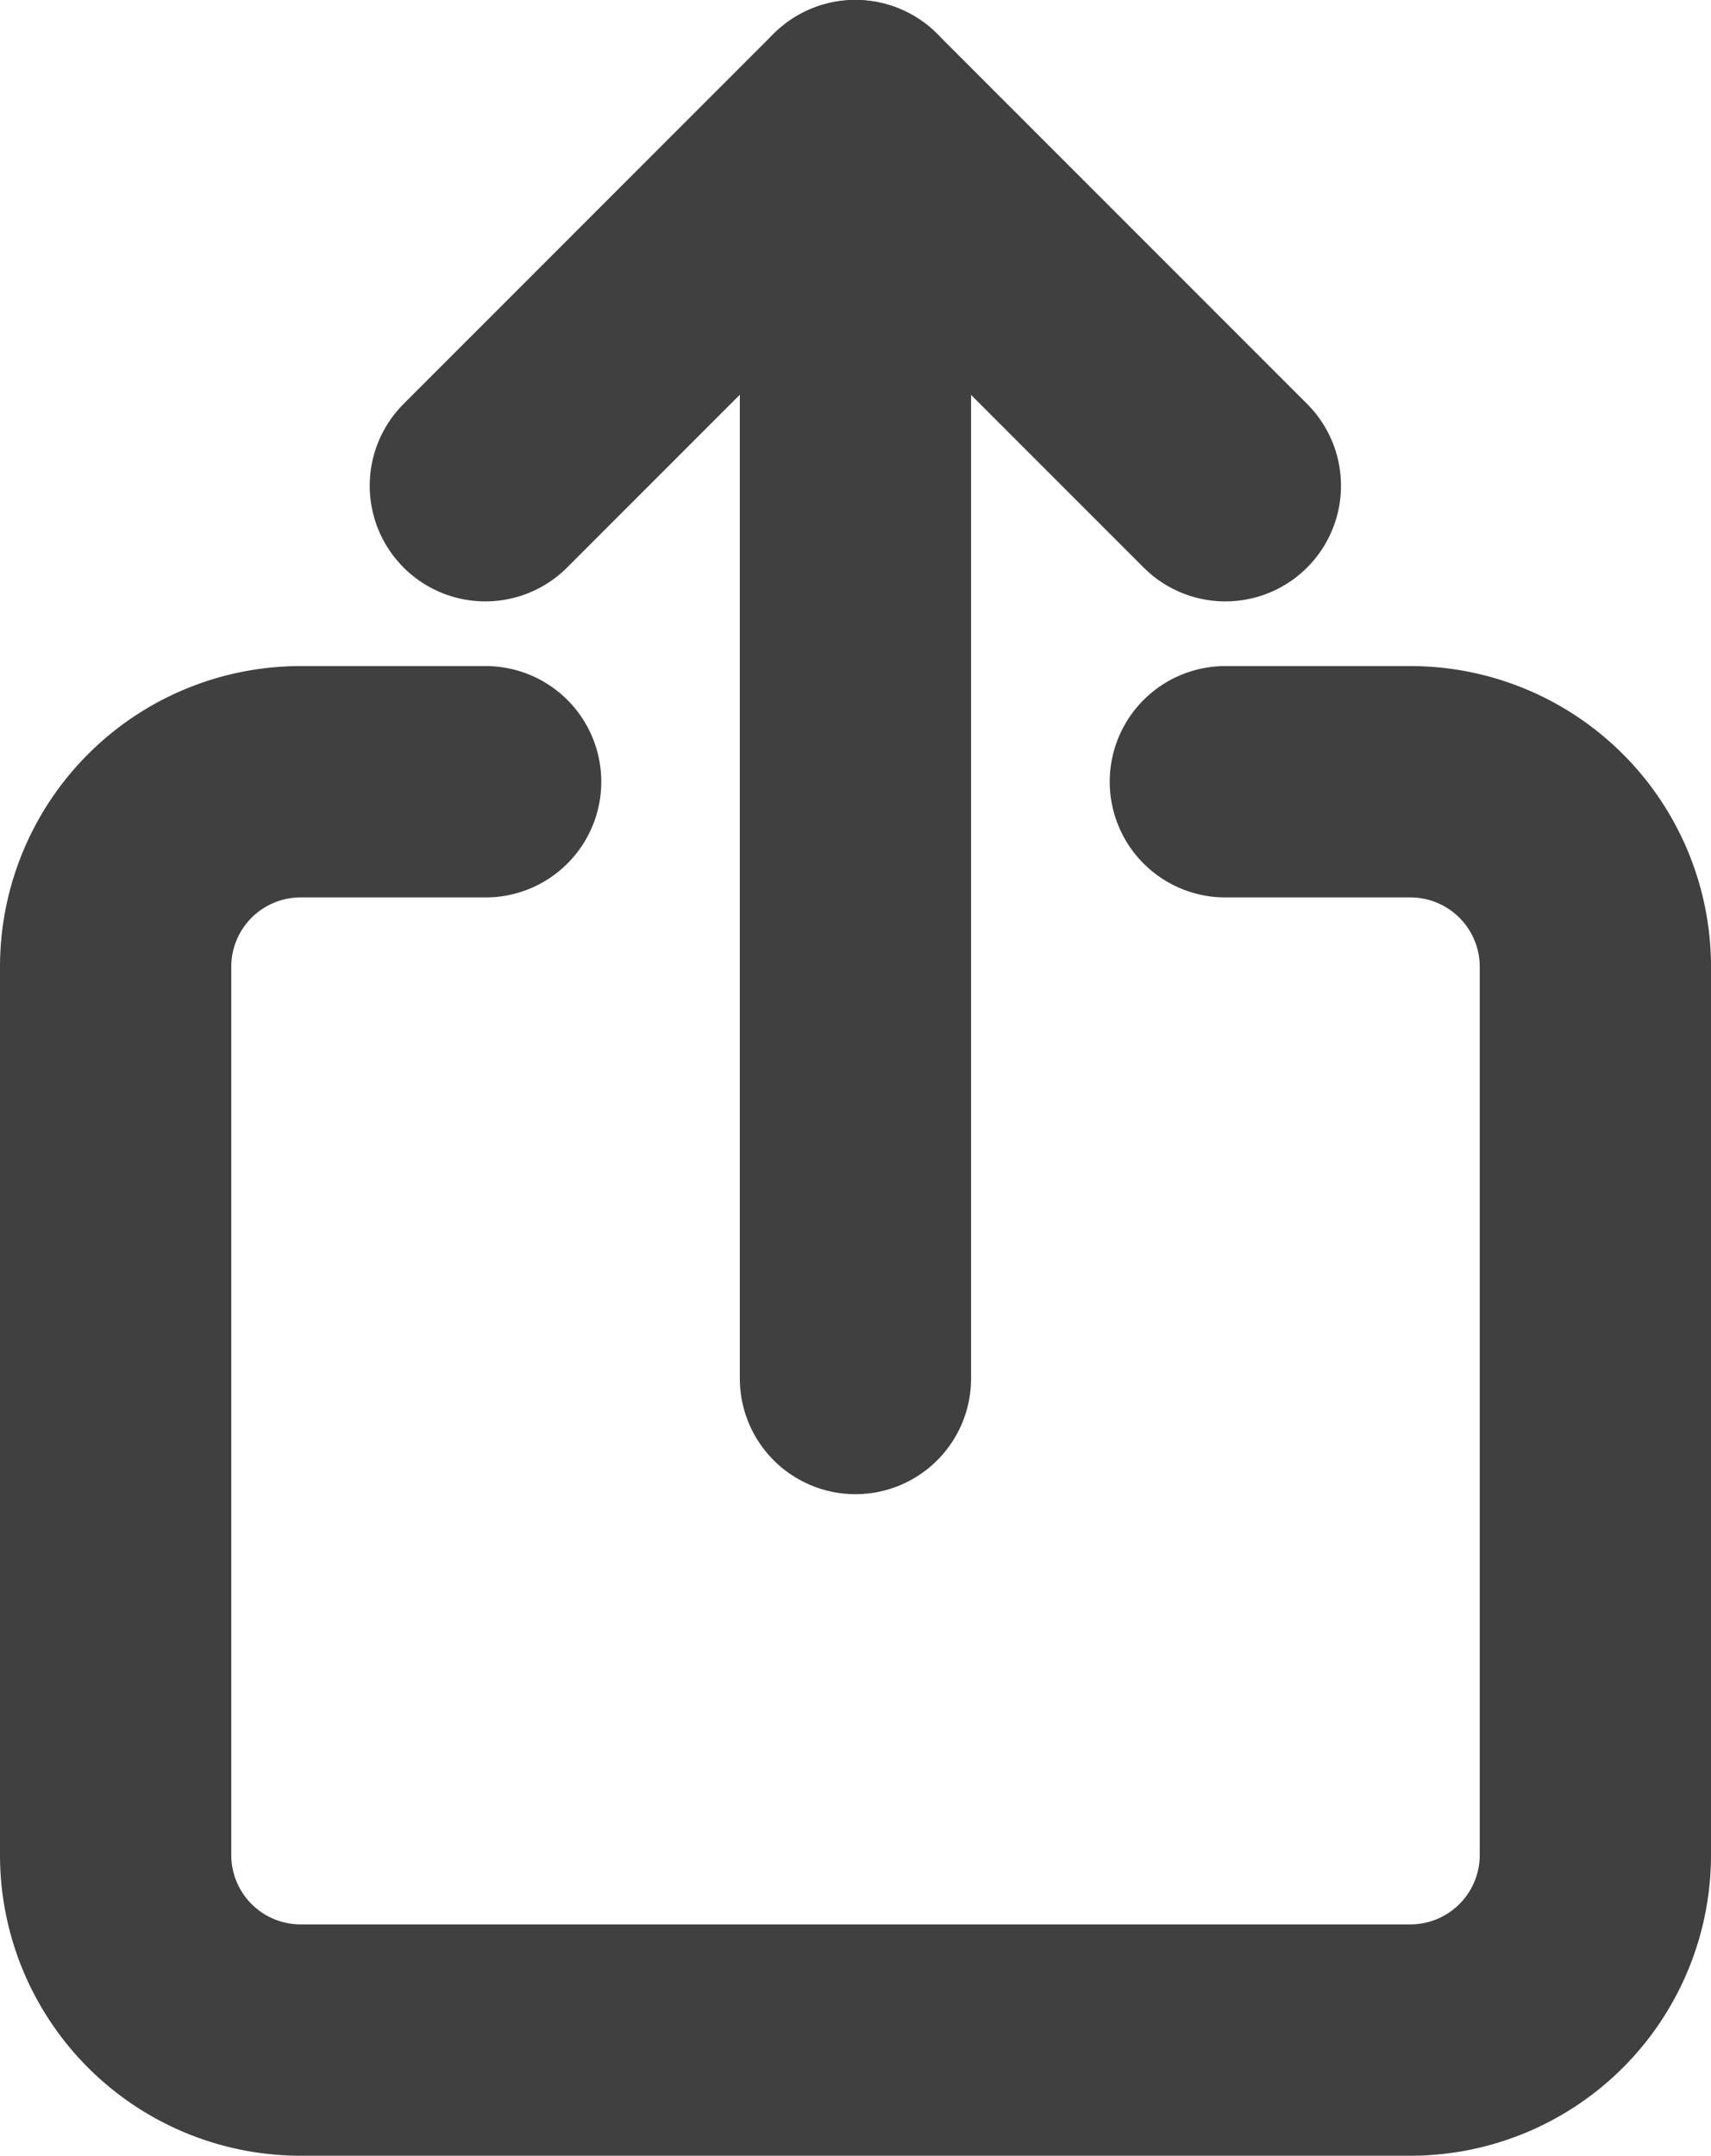
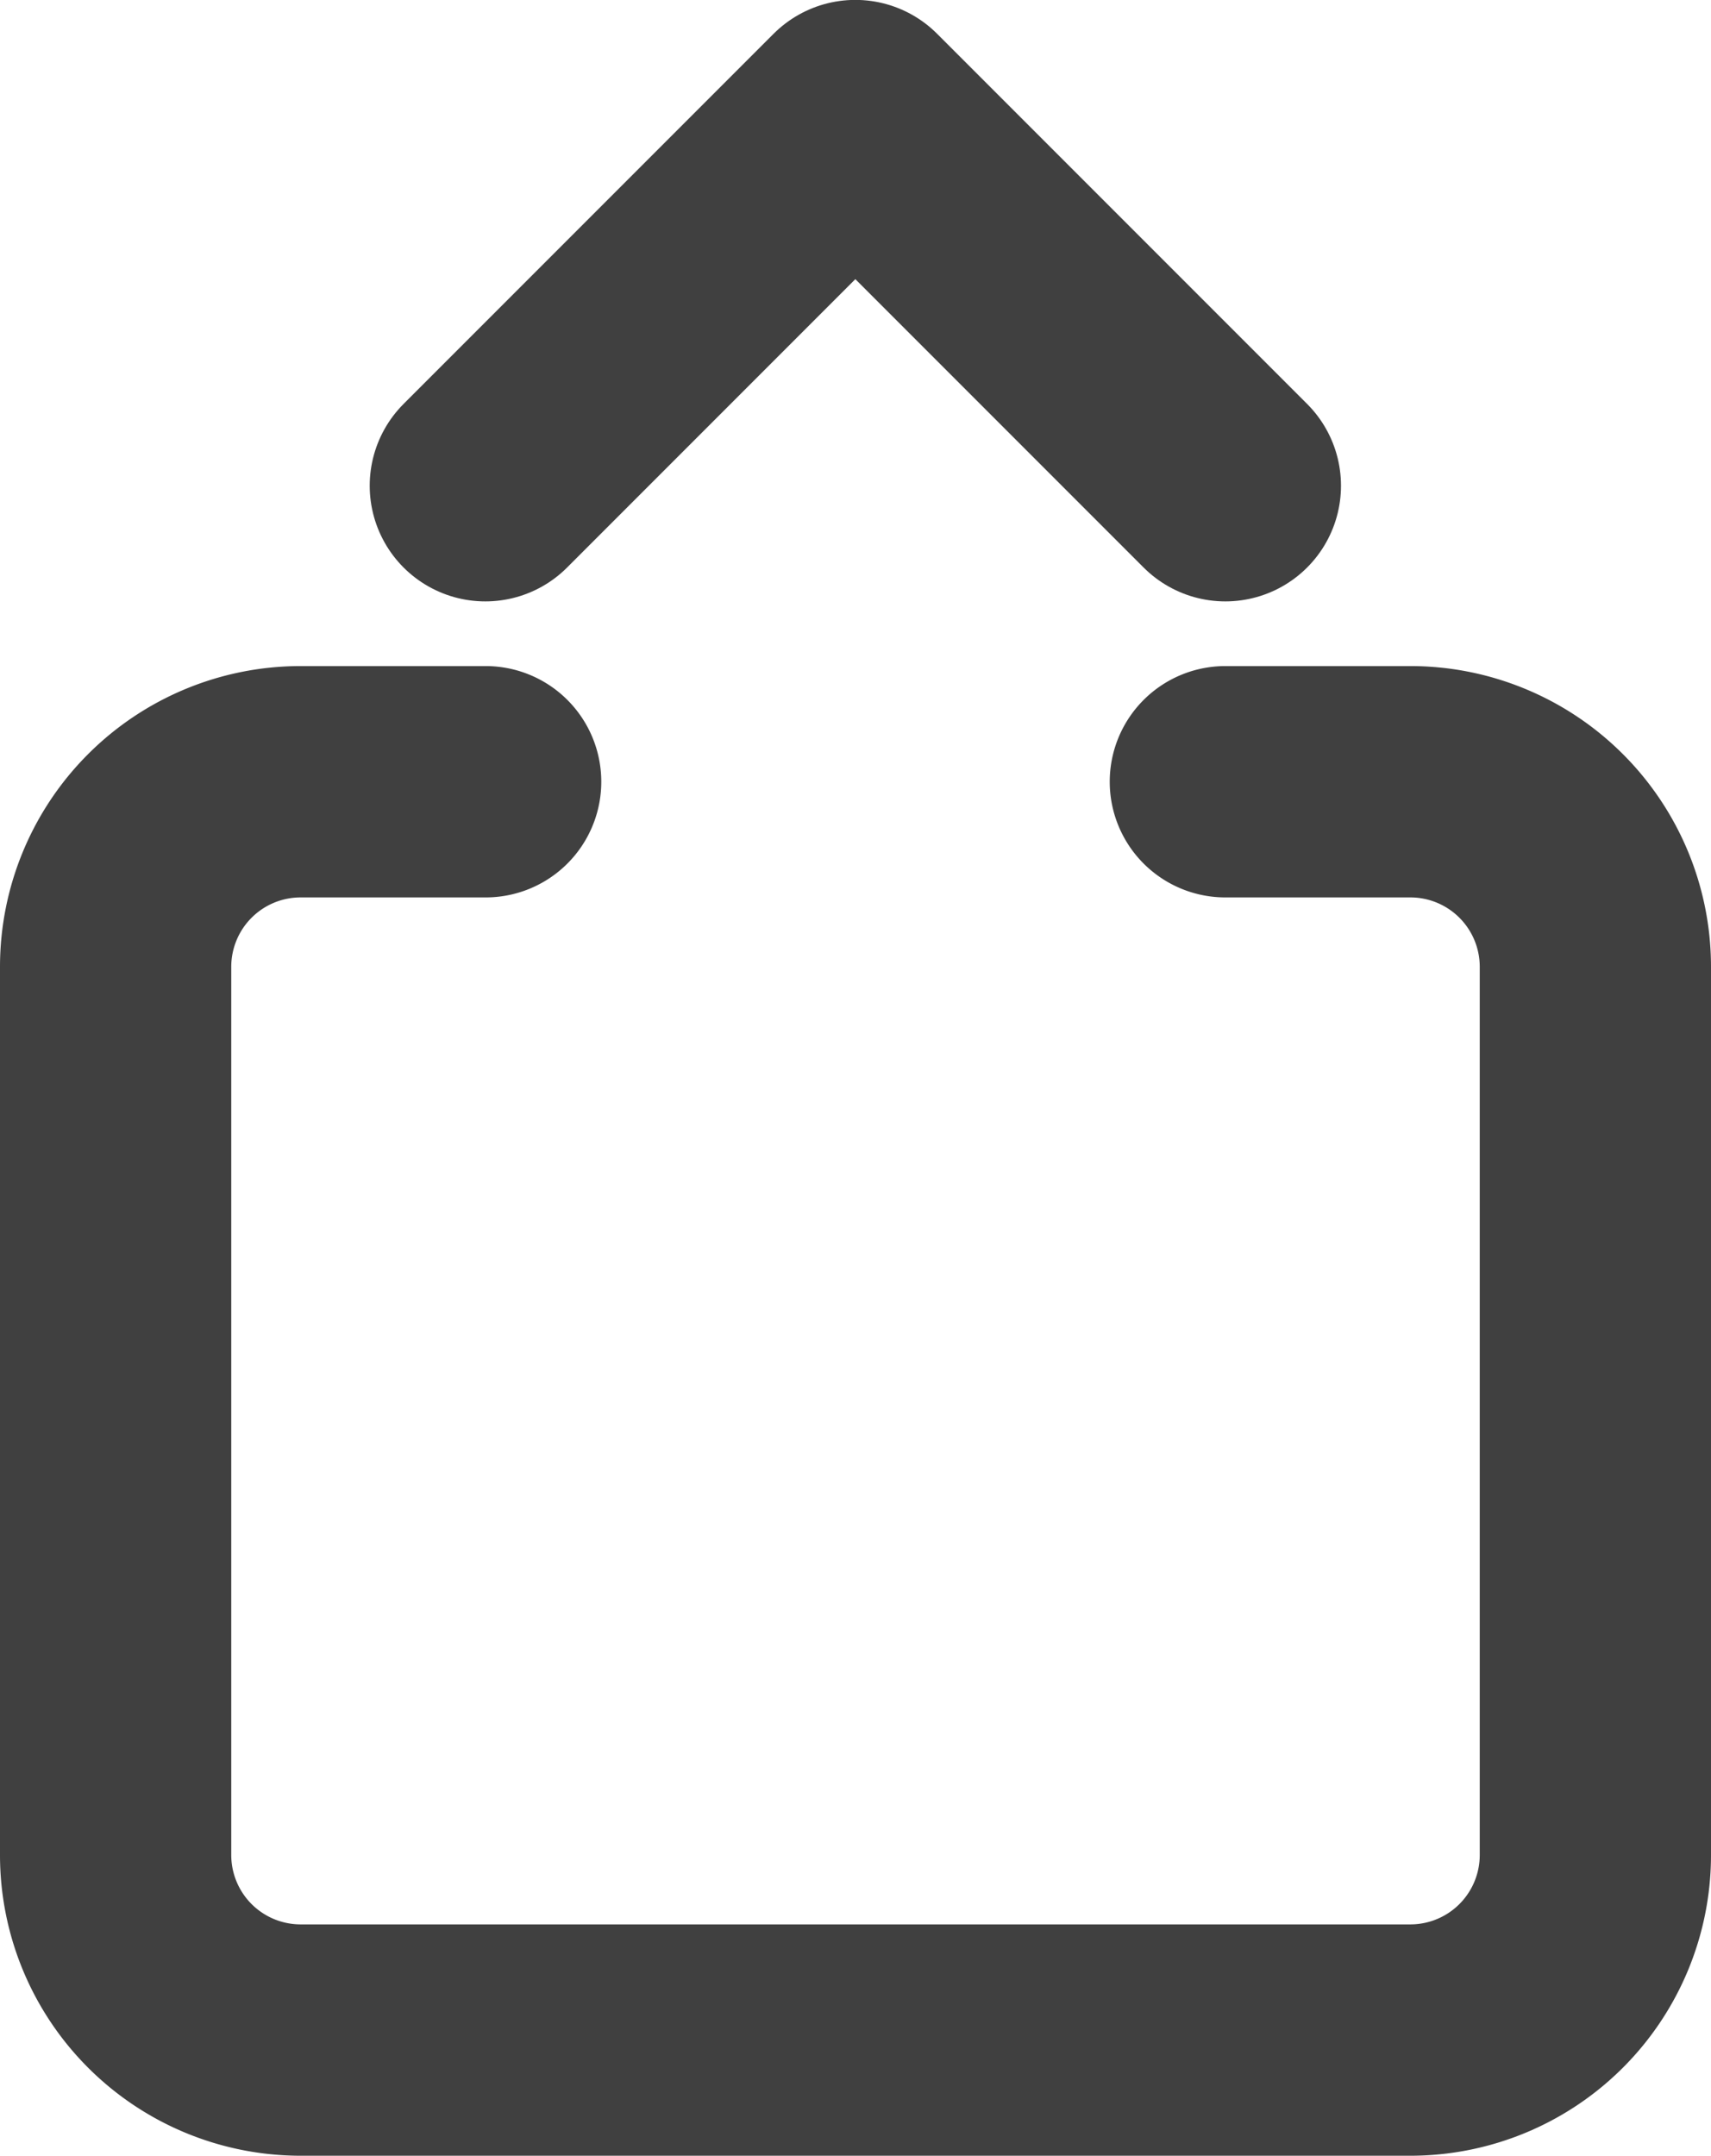
<svg xmlns="http://www.w3.org/2000/svg" width="16.647" height="20.966" viewBox="0 0 16.647 20.966">
  <g id="share-outline" transform="translate(-5.625 -2.25)">
    <path id="Path_88" data-name="Path 88" d="M17.547,13.5h1.8a1.8,1.8,0,0,1,1.8,1.8v8.638a1.8,1.8,0,0,1-1.8,1.8H8.55a1.8,1.8,0,0,1-1.8-1.8V15.3a1.8,1.8,0,0,1,1.8-1.8h1.8" transform="translate(0 -3.647)" fill="none" stroke="#404040" stroke-linecap="round" stroke-linejoin="round" stroke-width="2.25" />
    <path id="Path_89" data-name="Path 89" d="M19.573,6.974l-3.6-3.6-3.6,3.6" transform="translate(-2.026)" fill="none" stroke="#404040" stroke-linecap="round" stroke-linejoin="round" stroke-width="2.25" />
-     <path id="Path_90" data-name="Path 90" d="M18,15.657V3.375" transform="translate(-4.052)" fill="none" stroke="#404040" stroke-linecap="round" stroke-linejoin="round" stroke-width="2.25" />
  </g>
</svg>